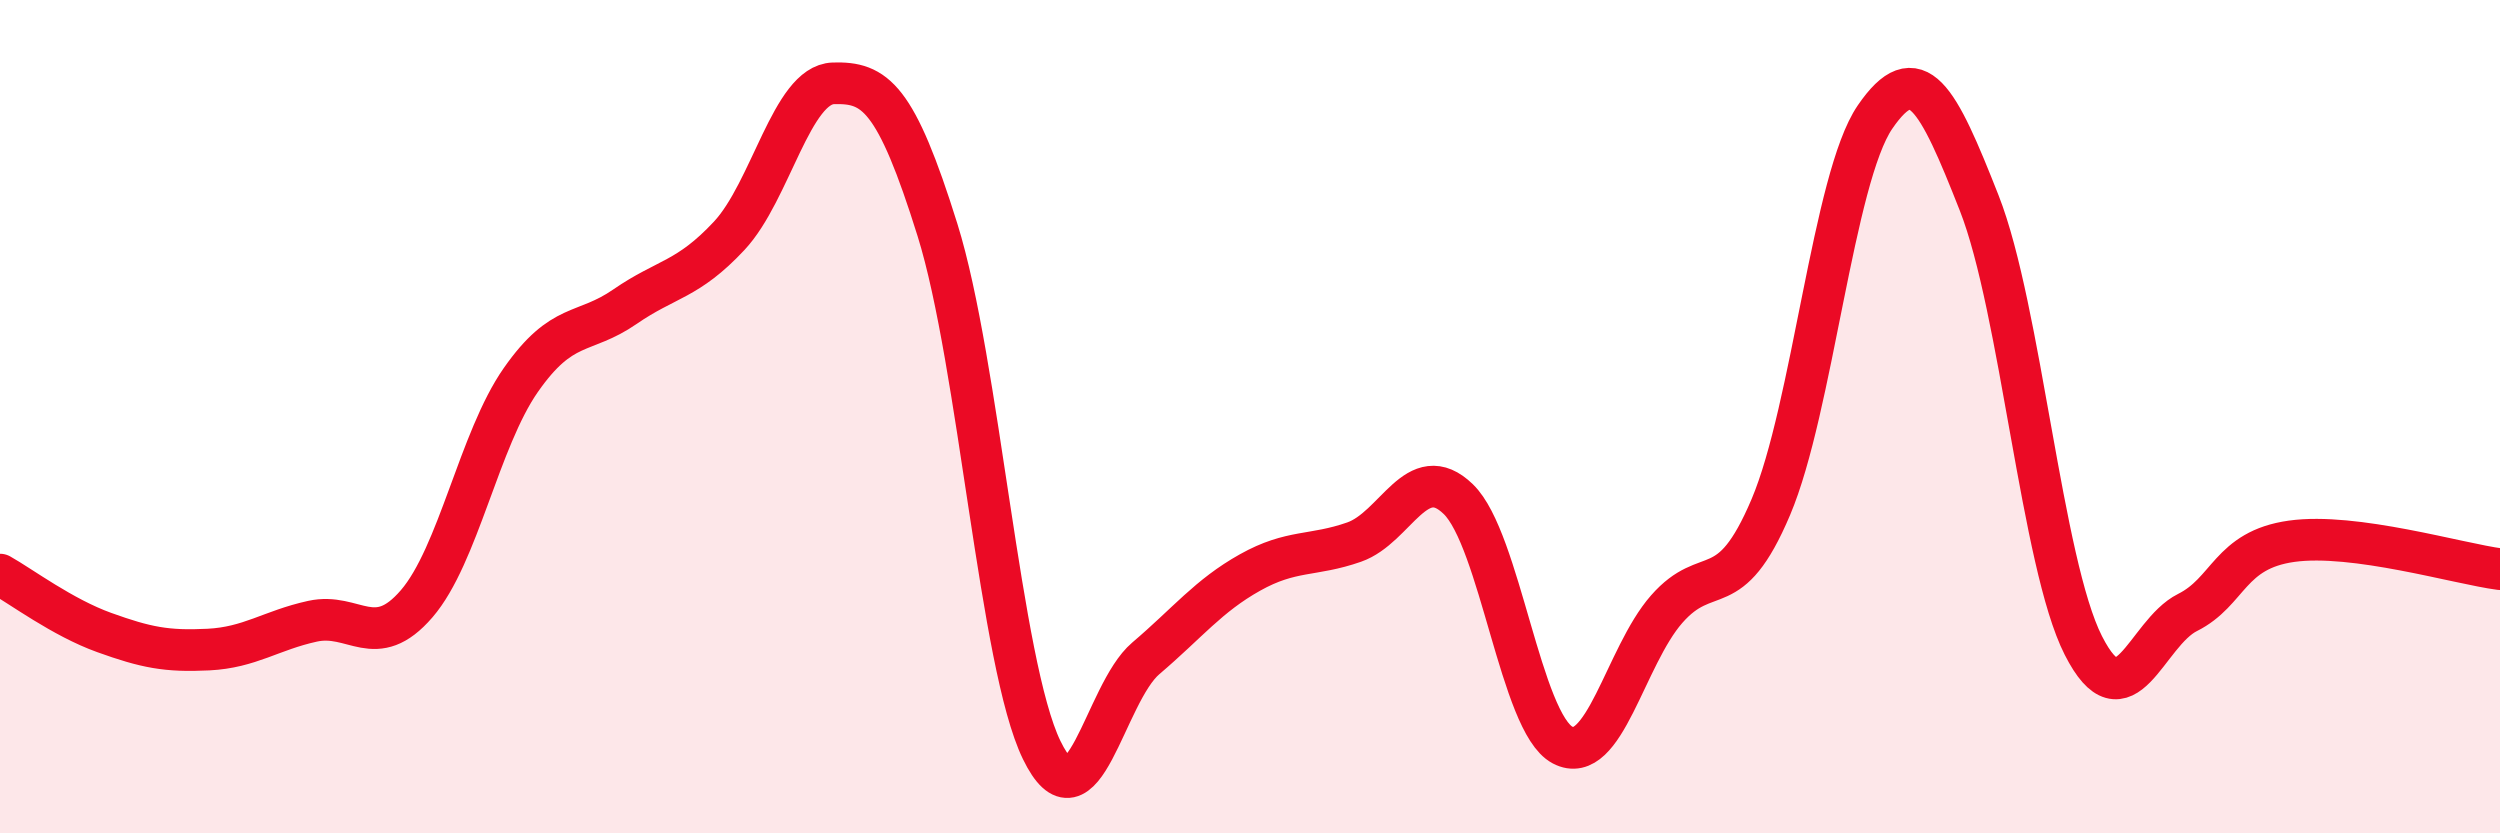
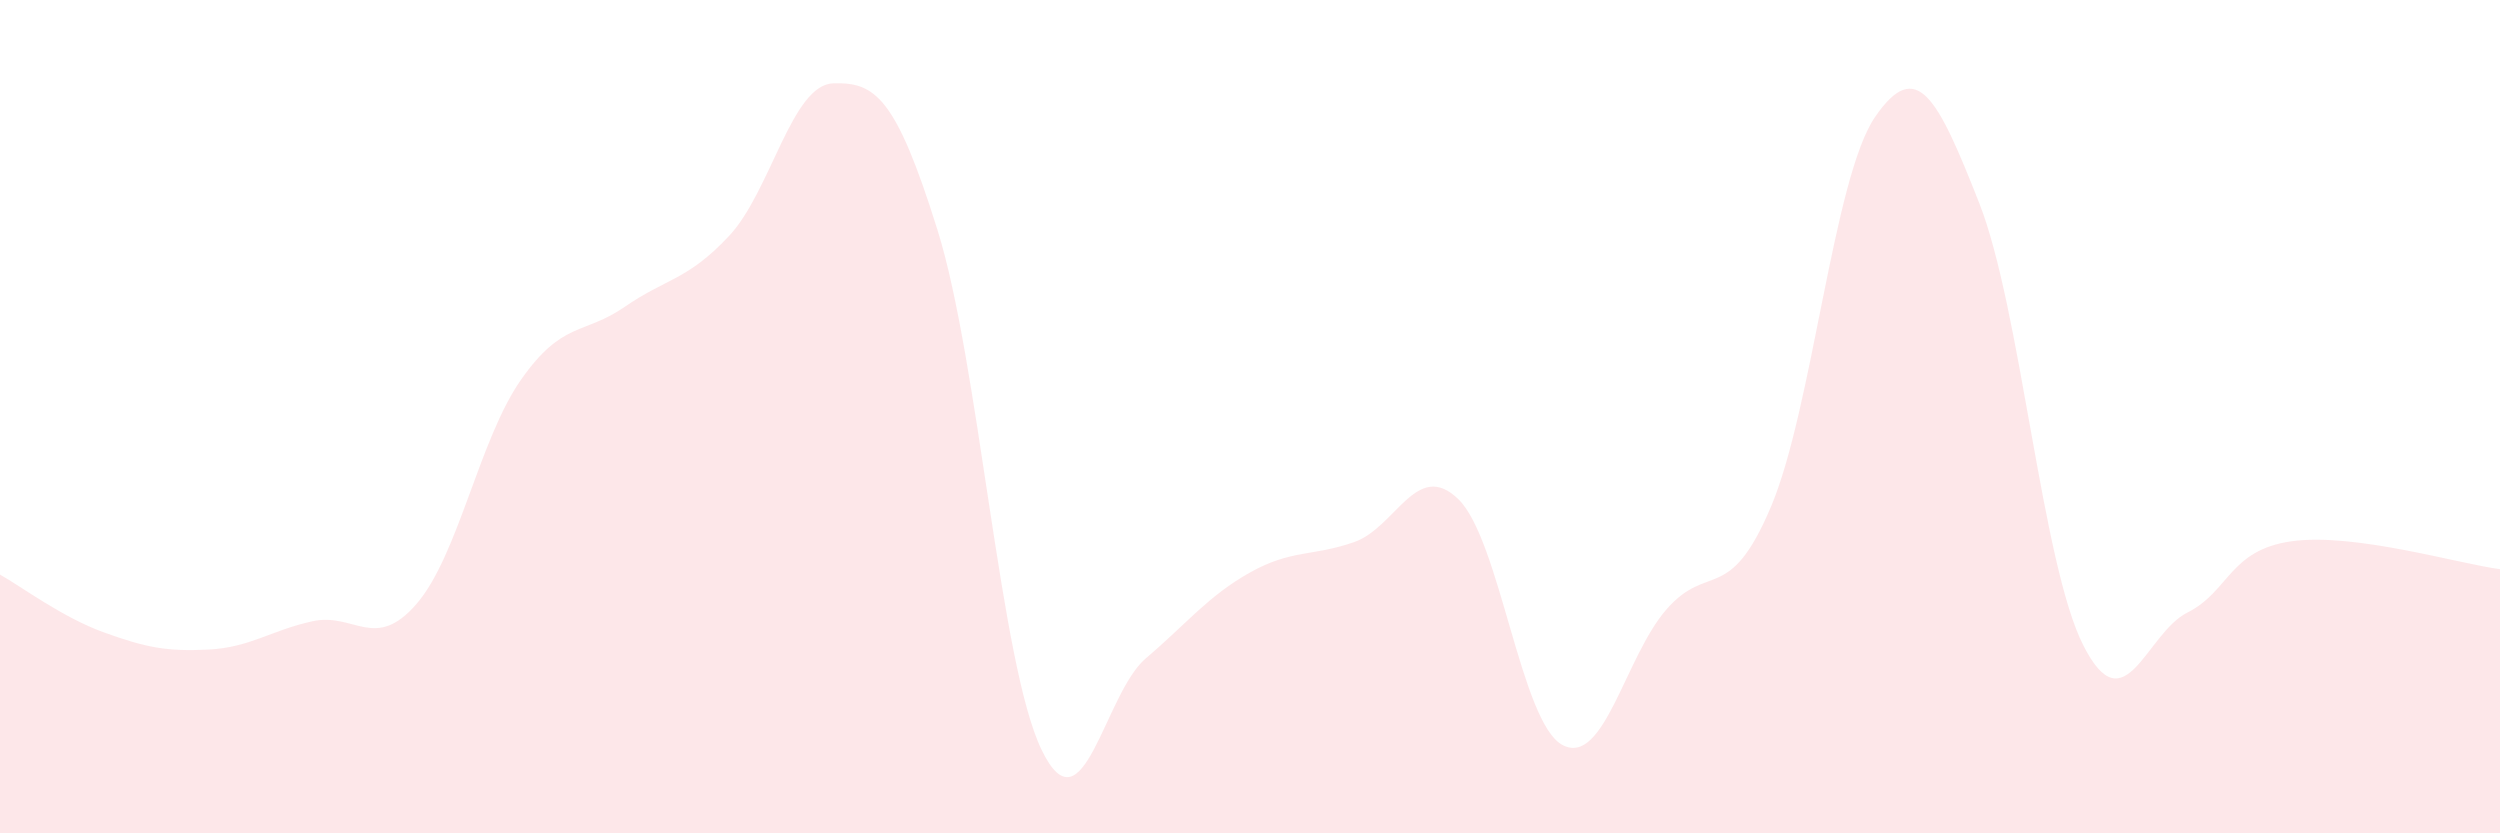
<svg xmlns="http://www.w3.org/2000/svg" width="60" height="20" viewBox="0 0 60 20">
  <path d="M 0,13.79 C 0.5,14.07 1.5,14.82 2.5,15.18 C 3.5,15.54 4,15.64 5,15.59 C 6,15.54 6.5,15.13 7.5,14.91 C 8.5,14.69 9,15.65 10,14.49 C 11,13.33 11.5,10.55 12.5,9.12 C 13.5,7.69 14,8.05 15,7.36 C 16,6.67 16.5,6.73 17.5,5.66 C 18.5,4.59 19,2.03 20,2 C 21,1.97 21.5,2.32 22.5,5.52 C 23.5,8.72 24,15.94 25,18 C 26,20.06 26.5,16.65 27.5,15.8 C 28.5,14.95 29,14.3 30,13.74 C 31,13.18 31.5,13.36 32.5,13.01 C 33.5,12.66 34,11.01 35,11.98 C 36,12.95 36.5,17.35 37.5,17.88 C 38.5,18.41 39,15.76 40,14.62 C 41,13.48 41.5,14.53 42.5,12.17 C 43.5,9.81 44,4.27 45,2.81 C 46,1.35 46.5,2.33 47.5,4.87 C 48.5,7.41 49,13.52 50,15.49 C 51,17.46 51.5,15.2 52.5,14.7 C 53.5,14.2 53.5,13.2 55,12.99 C 56.5,12.78 59,13.53 60,13.66L60 20L0 20Z" fill="#EB0A25" opacity="0.1" stroke-linecap="round" stroke-linejoin="round" />
-   <path d="M 0,13.79 C 0.5,14.07 1.5,14.82 2.5,15.18 C 3.5,15.54 4,15.64 5,15.59 C 6,15.54 6.5,15.13 7.5,14.91 C 8.5,14.69 9,15.65 10,14.49 C 11,13.33 11.5,10.55 12.5,9.12 C 13.5,7.69 14,8.05 15,7.36 C 16,6.67 16.5,6.73 17.5,5.66 C 18.5,4.59 19,2.03 20,2 C 21,1.97 21.5,2.32 22.5,5.52 C 23.5,8.72 24,15.94 25,18 C 26,20.06 26.5,16.65 27.5,15.8 C 28.5,14.95 29,14.3 30,13.74 C 31,13.18 31.5,13.36 32.5,13.01 C 33.5,12.66 34,11.01 35,11.98 C 36,12.95 36.5,17.35 37.5,17.88 C 38.5,18.41 39,15.76 40,14.62 C 41,13.48 41.5,14.53 42.5,12.17 C 43.5,9.81 44,4.27 45,2.81 C 46,1.35 46.5,2.33 47.5,4.87 C 48.5,7.41 49,13.52 50,15.49 C 51,17.46 51.5,15.2 52.5,14.7 C 53.5,14.2 53.5,13.2 55,12.99 C 56.5,12.78 59,13.53 60,13.66" stroke="#EB0A25" stroke-width="1" fill="none" stroke-linecap="round" stroke-linejoin="round" />
</svg>